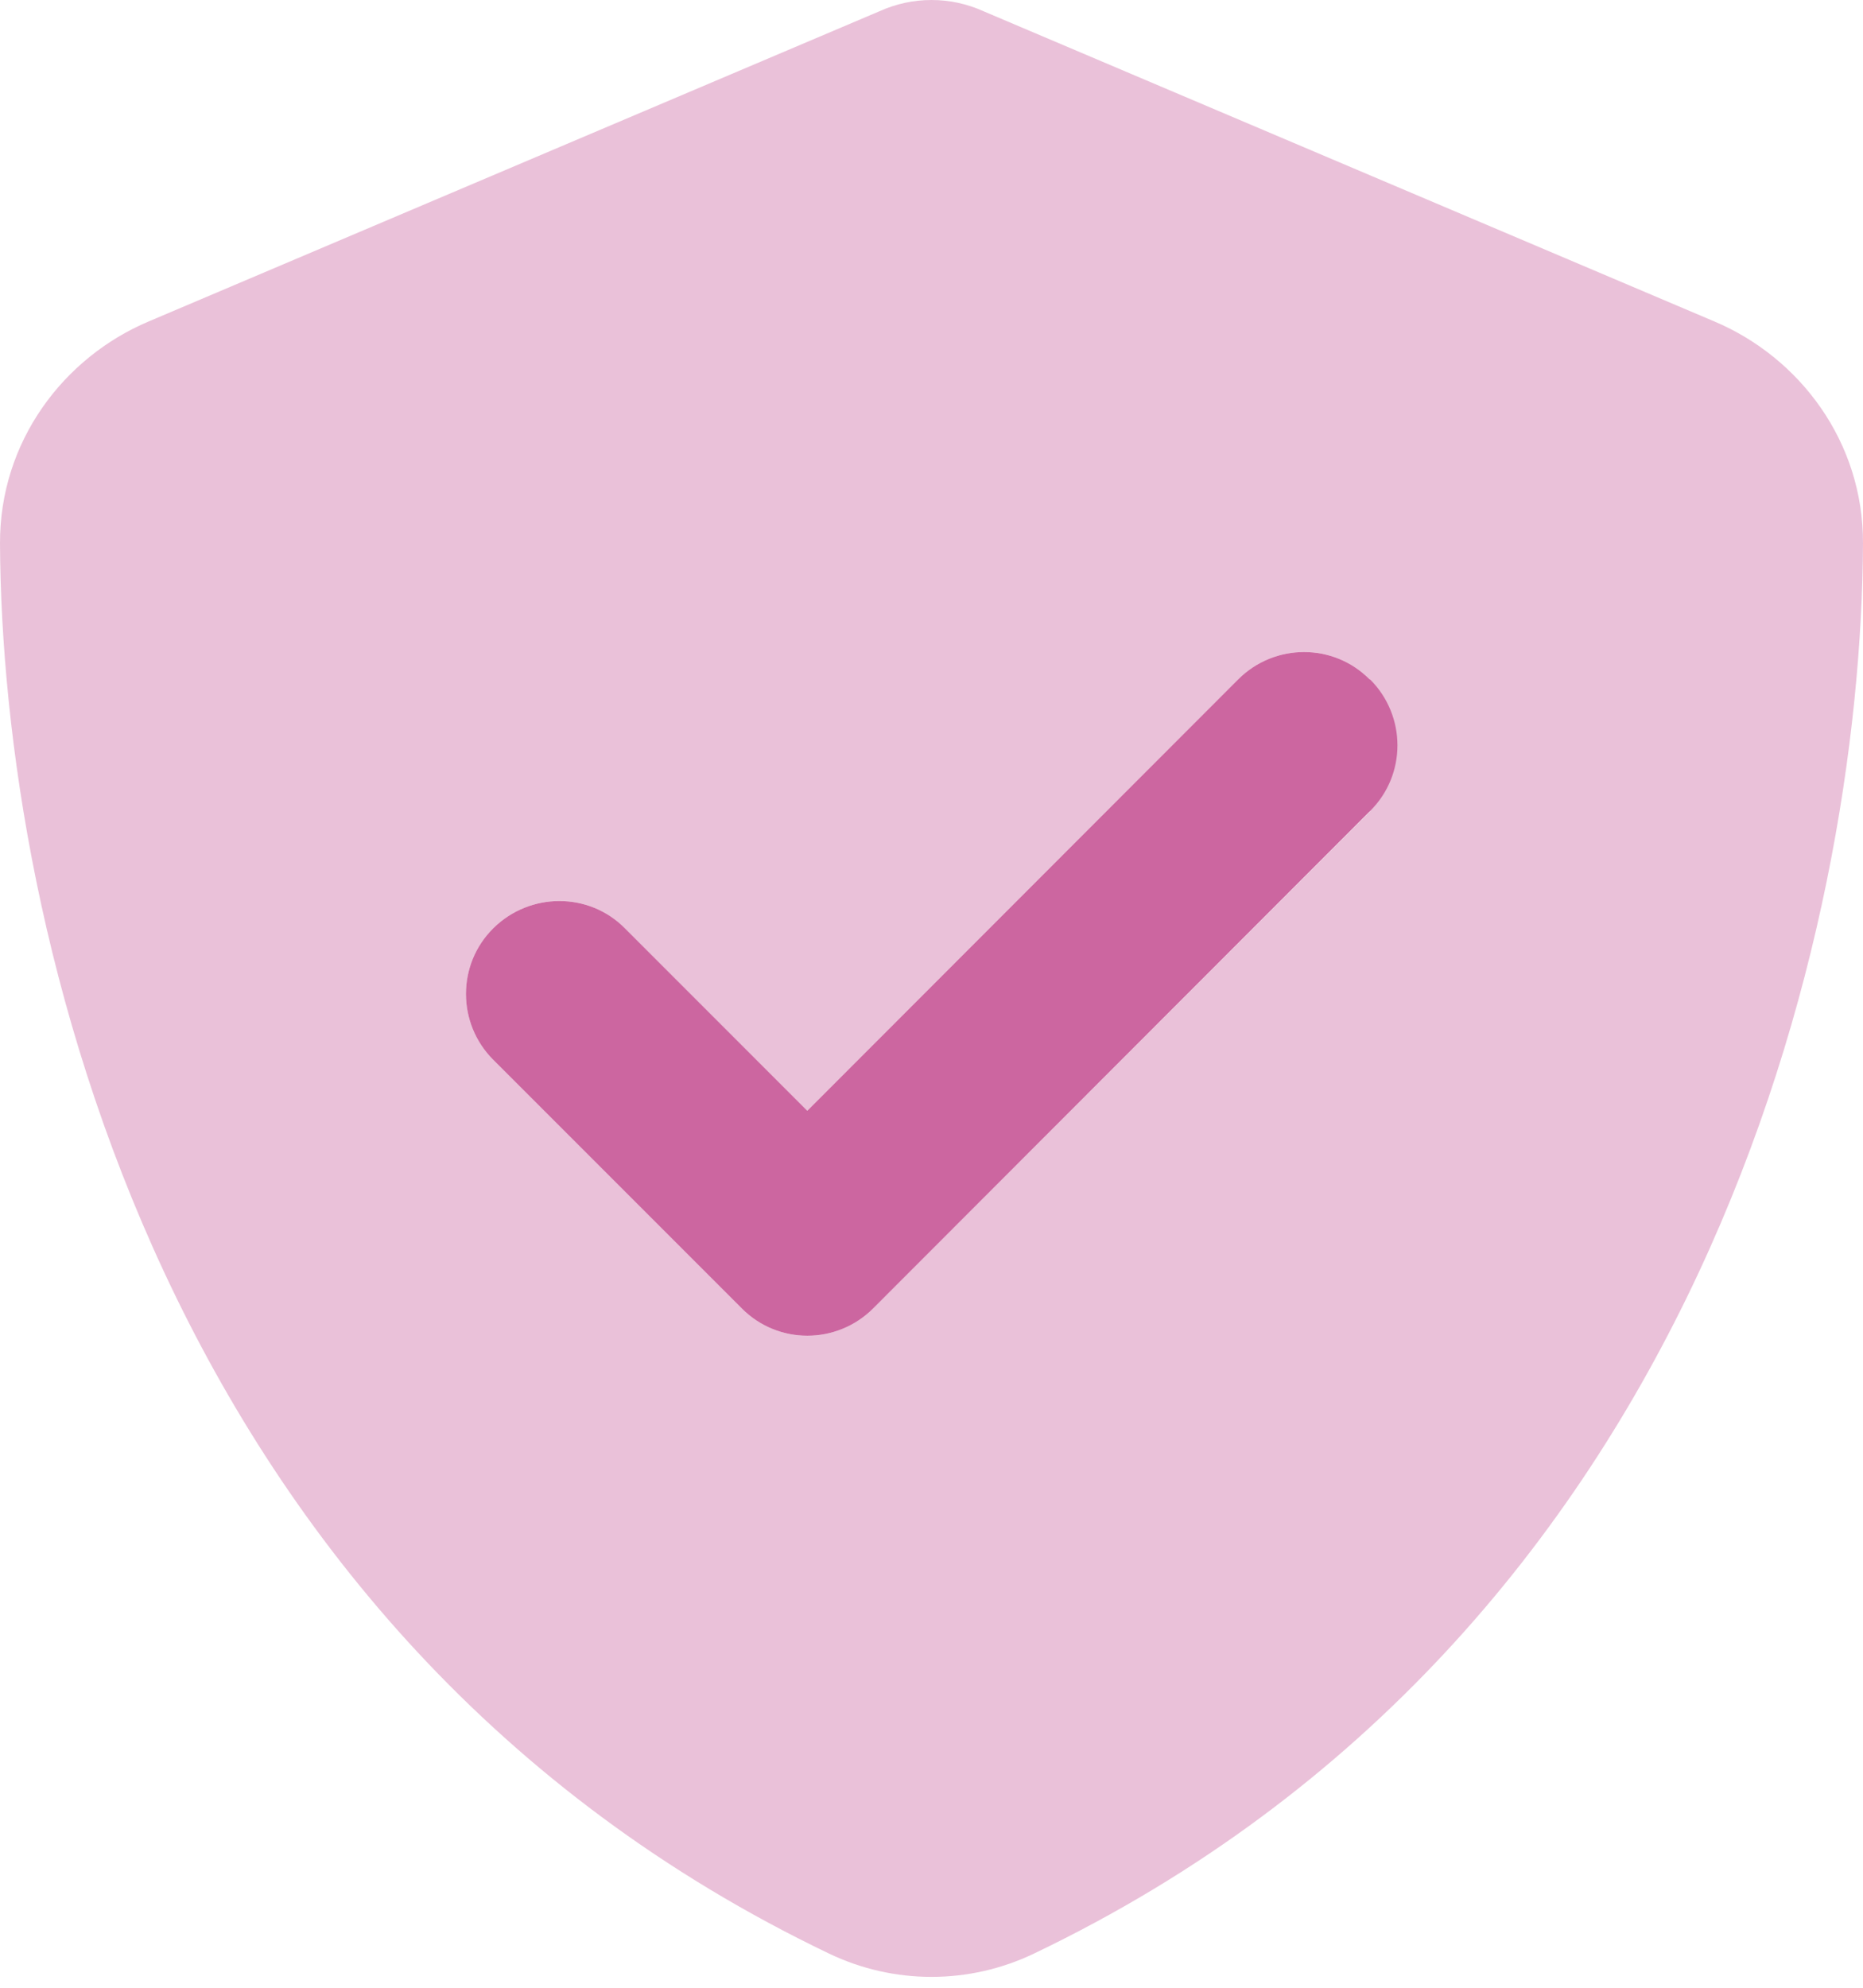
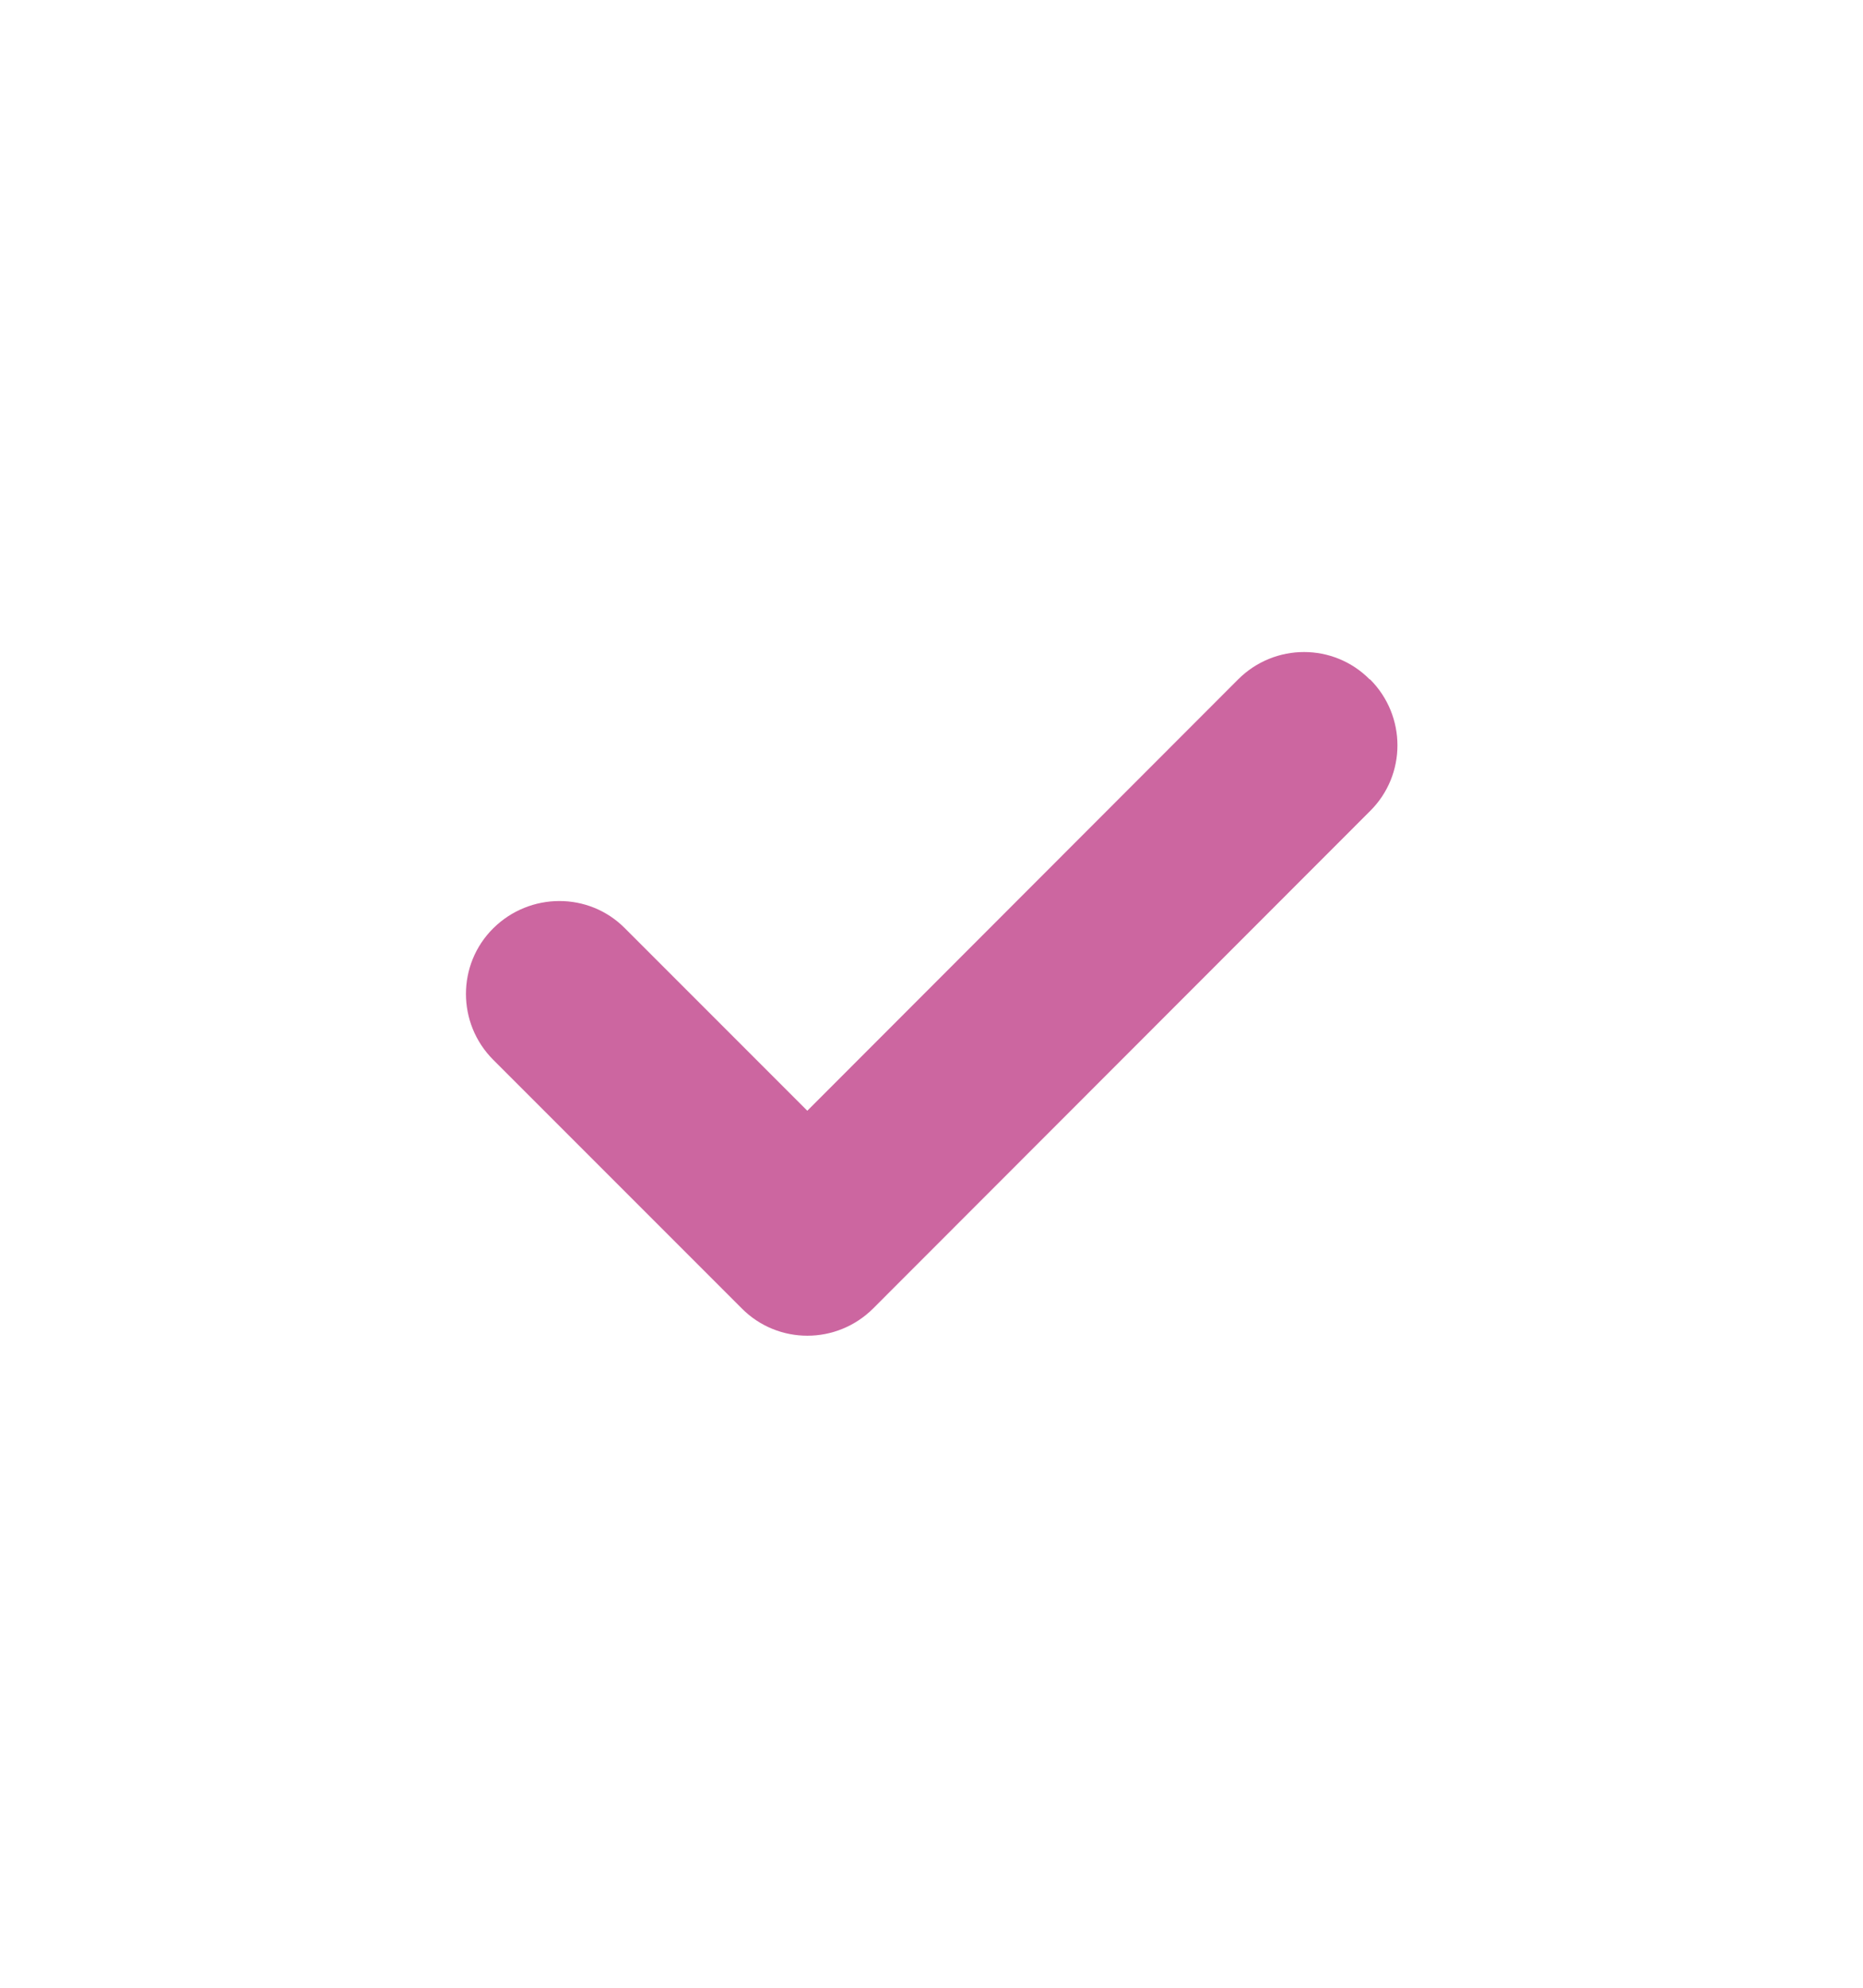
<svg xmlns="http://www.w3.org/2000/svg" width="60" height="64" viewBox="0 0 60 64" fill="none">
-   <path opacity="0.4" d="M31.675 0.362C31.15 0.125 30.588 0 30 0C29.413 0 28.85 0.125 28.325 0.362L4.788 10.35C2.038 11.512 -0.012 14.225 5.68562e-05 17.5C0.063 29.9 5.163 52.587 26.7 62.9C28.788 63.9 31.213 63.9 33.3 62.9C54.838 52.587 59.938 29.9 60 17.5C60.013 14.225 57.963 11.512 55.213 10.35L31.675 0.362ZM44.125 26.125L28.125 42.125C26.95 43.3 25.05 43.3 23.888 42.125L15.888 34.125C14.713 32.95 14.713 31.05 15.888 29.887C17.063 28.725 18.963 28.712 20.125 29.887L26 35.763L39.875 21.875C41.05 20.7 42.95 20.7 44.113 21.875C45.275 23.05 45.288 24.95 44.113 26.113L44.125 26.125Z" fill="#CC66A0" />
-   <path d="M44.125 21.875C45.3 23.05 45.3 24.95 44.125 26.113L28.125 42.125C26.95 43.3 25.05 43.3 23.887 42.125L15.887 34.125C14.713 32.95 14.713 31.05 15.887 29.887C17.062 28.725 18.962 28.712 20.125 29.887L26 35.763L39.875 21.875C41.05 20.7 42.95 20.7 44.112 21.875H44.125Z" fill="#CC66A0" />
+   <path d="M44.125 21.875C45.3 23.05 45.3 24.95 44.125 26.113L28.125 42.125C26.95 43.3 25.05 43.3 23.887 42.125L15.887 34.125C14.713 32.95 14.713 31.05 15.887 29.887C17.062 28.725 18.962 28.712 20.125 29.887L26 35.763L39.875 21.875C41.05 20.7 42.95 20.7 44.112 21.875Z" fill="#CC66A0" />
</svg>